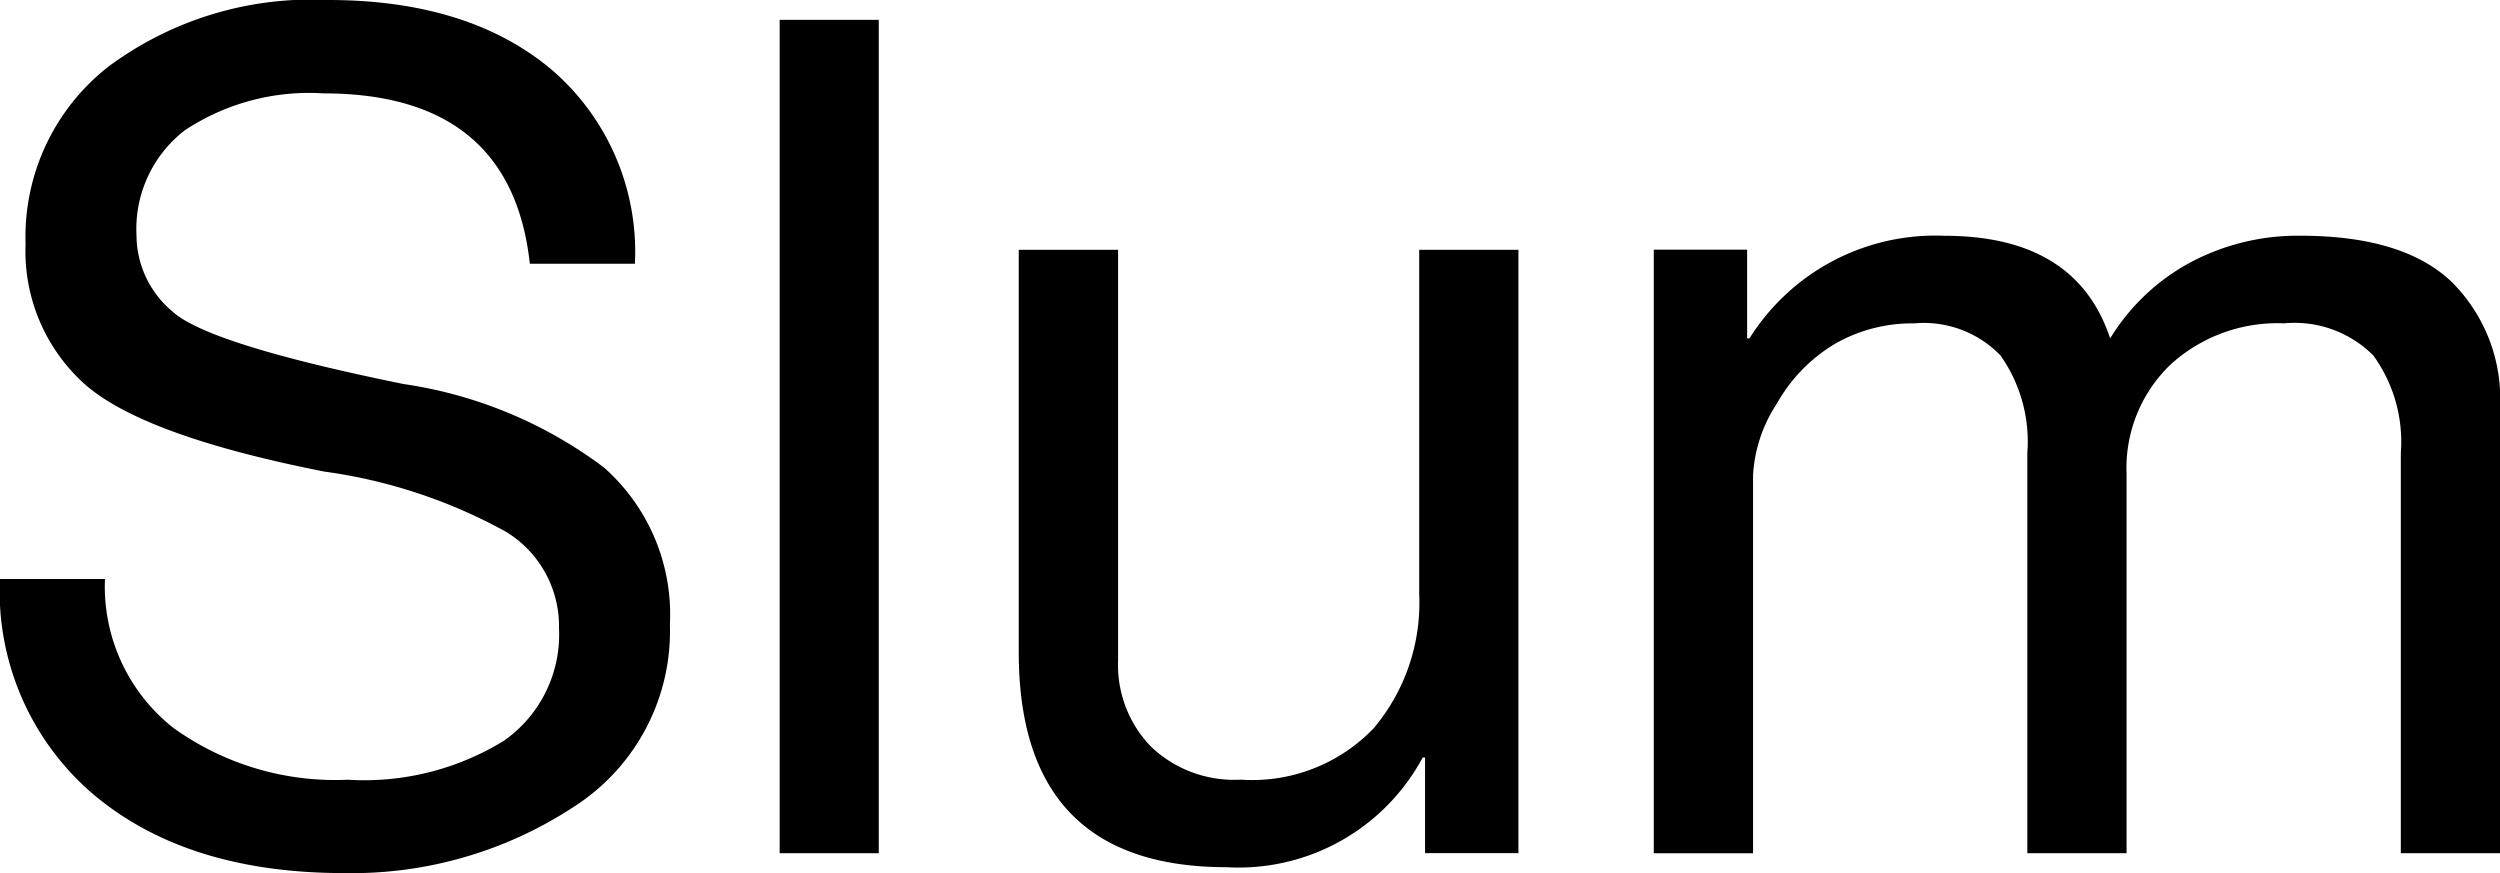
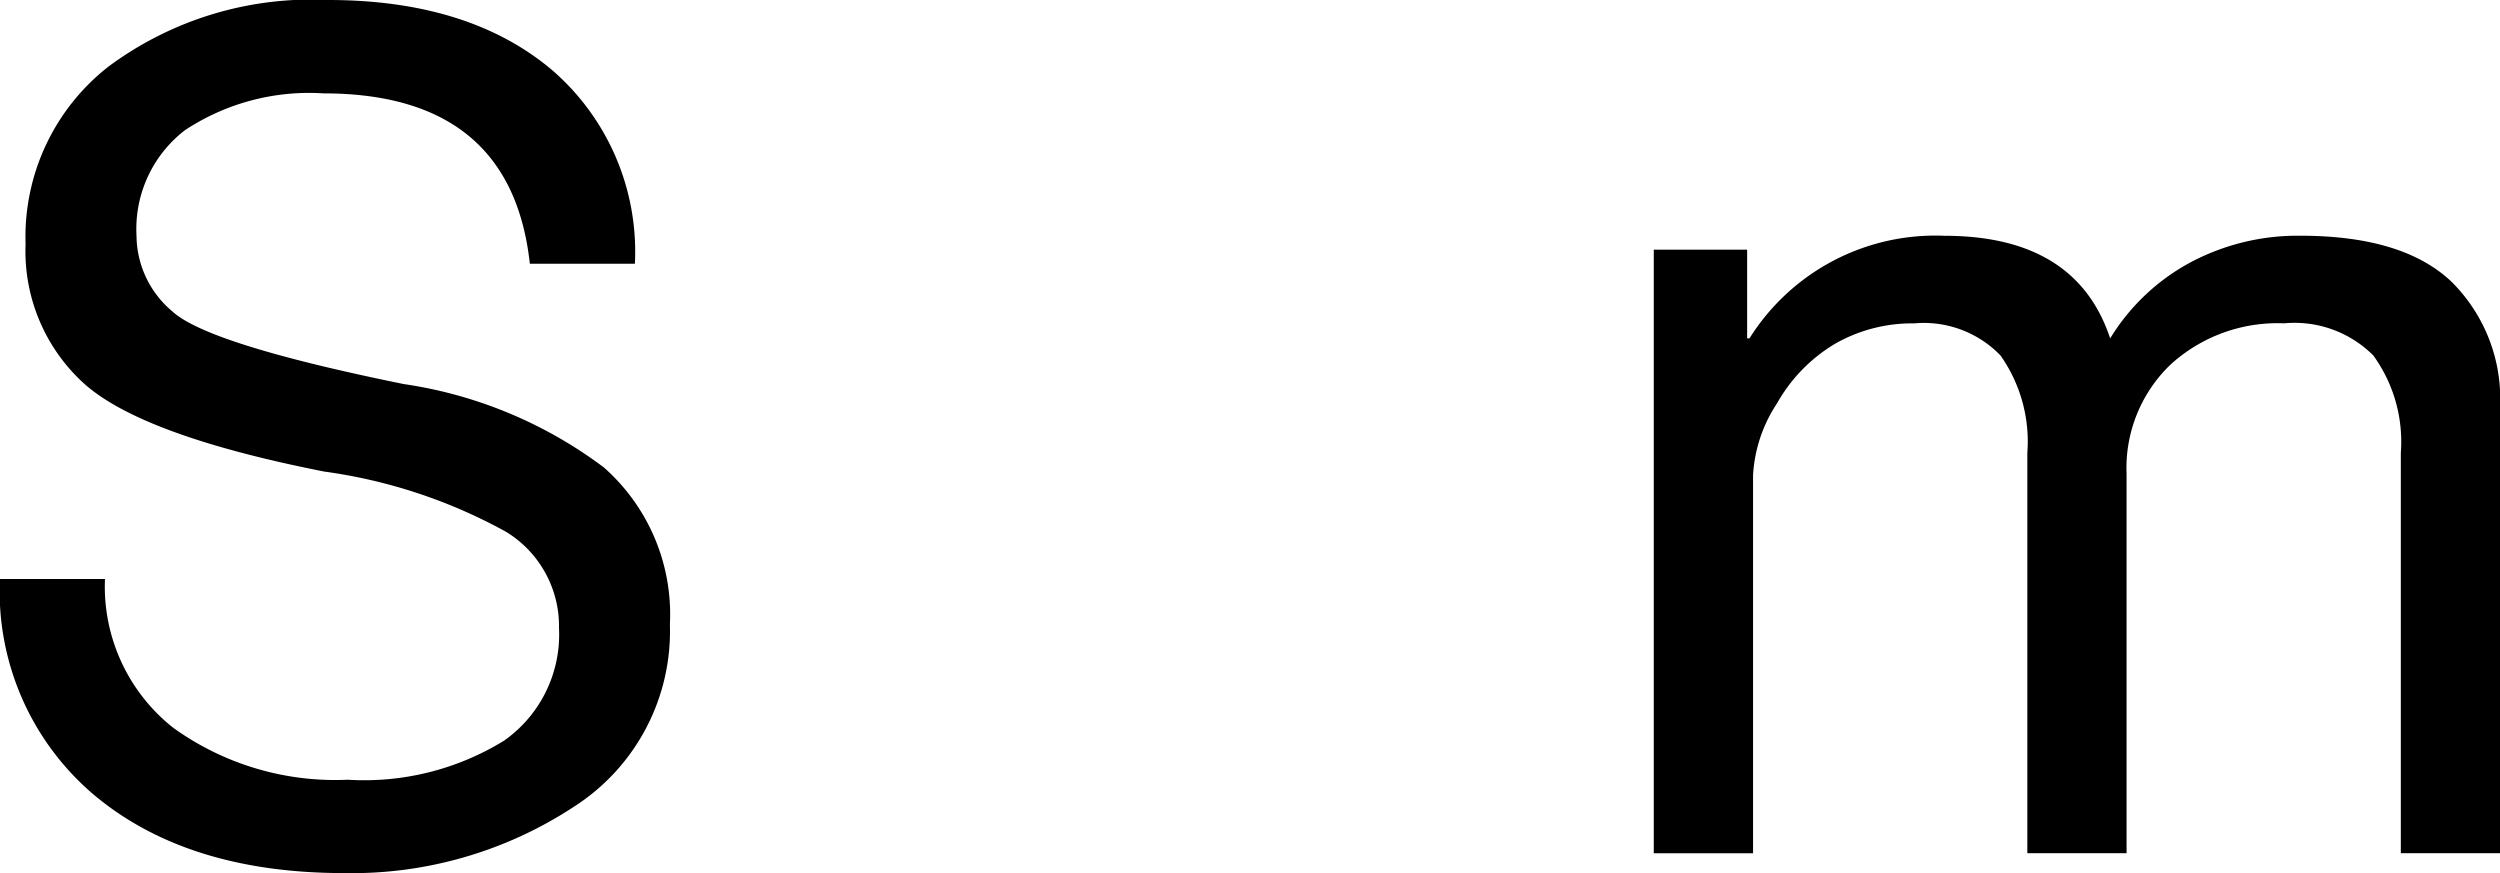
<svg xmlns="http://www.w3.org/2000/svg" width="95.004" height="33.176" viewBox="0 0 95.004 33.176">
  <g transform="translate(-17.365 -52.182)">
    <path d="M29.829,52.182q5.365,0,8.515,2.662a9.119,9.119,0,0,1,3.148,7.361H37.5q-.71-6.475-7.85-6.475a8.554,8.554,0,0,0-5.257,1.4,4.736,4.736,0,0,0-1.84,4.014,3.784,3.784,0,0,0,1.375,2.883q1.374,1.243,8.781,2.75a16.671,16.671,0,0,1,7.607,3.171,7.448,7.448,0,0,1,2.506,5.966,7.918,7.918,0,0,1-3.638,6.919,15.365,15.365,0,0,1-8.738,2.528q-5.985,0-9.535-2.994a10.138,10.138,0,0,1-3.549-8.183h3.992a6.838,6.838,0,0,0,2.594,5.655,10.53,10.53,0,0,0,6.631,1.974,10.13,10.13,0,0,0,5.943-1.486,4.931,4.931,0,0,0,2.086-4.28,4.2,4.2,0,0,0-2.018-3.659,19.849,19.849,0,0,0-6.9-2.285q-6.963-1.374-9.159-3.37a6.792,6.792,0,0,1-2.194-5.278A8.207,8.207,0,0,1,21.49,54.71,12.925,12.925,0,0,1,29.829,52.182Z" />
-     <path d="M54.5,53.031V84.7H50.734V53.031Z" transform="translate(-3.741 -0.095)" />
-     <path d="M64.743,62.872V78.485a4.453,4.453,0,0,0,1.242,3.259A4.568,4.568,0,0,0,69.4,83.008a6.394,6.394,0,0,0,5.055-1.952,7.4,7.4,0,0,0,1.731-5.1V62.872h3.77V85.8H76.408V82.166h-.089a7.938,7.938,0,0,1-7.451,4.169q-7.894,0-7.9-8.161v-15.3Z" transform="translate(-4.889 -1.198)" />
    <path d="M99.191,62.273q5.009,0,6.3,3.9a8.025,8.025,0,0,1,3.04-2.883,8.666,8.666,0,0,1,4.189-1.019q3.906,0,5.746,1.752a6.27,6.27,0,0,1,1.841,4.768V85.735h-3.771V70.522a5.586,5.586,0,0,0-1.045-3.7A4.23,4.23,0,0,0,112.1,65.6a6.031,6.031,0,0,0-4.322,1.574,5.448,5.448,0,0,0-1.664,4.147V85.735h-3.771V70.522a5.674,5.674,0,0,0-1.02-3.7,4.046,4.046,0,0,0-3.282-1.22,5.911,5.911,0,0,0-2.971.755,6.129,6.129,0,0,0-2.239,2.284,5.487,5.487,0,0,0-.911,2.728v14.37H88.147V62.8h3.548v3.37h.09A8.335,8.335,0,0,1,99.191,62.273Z" transform="translate(-7.936 -1.131)" />
  </g>
</svg>